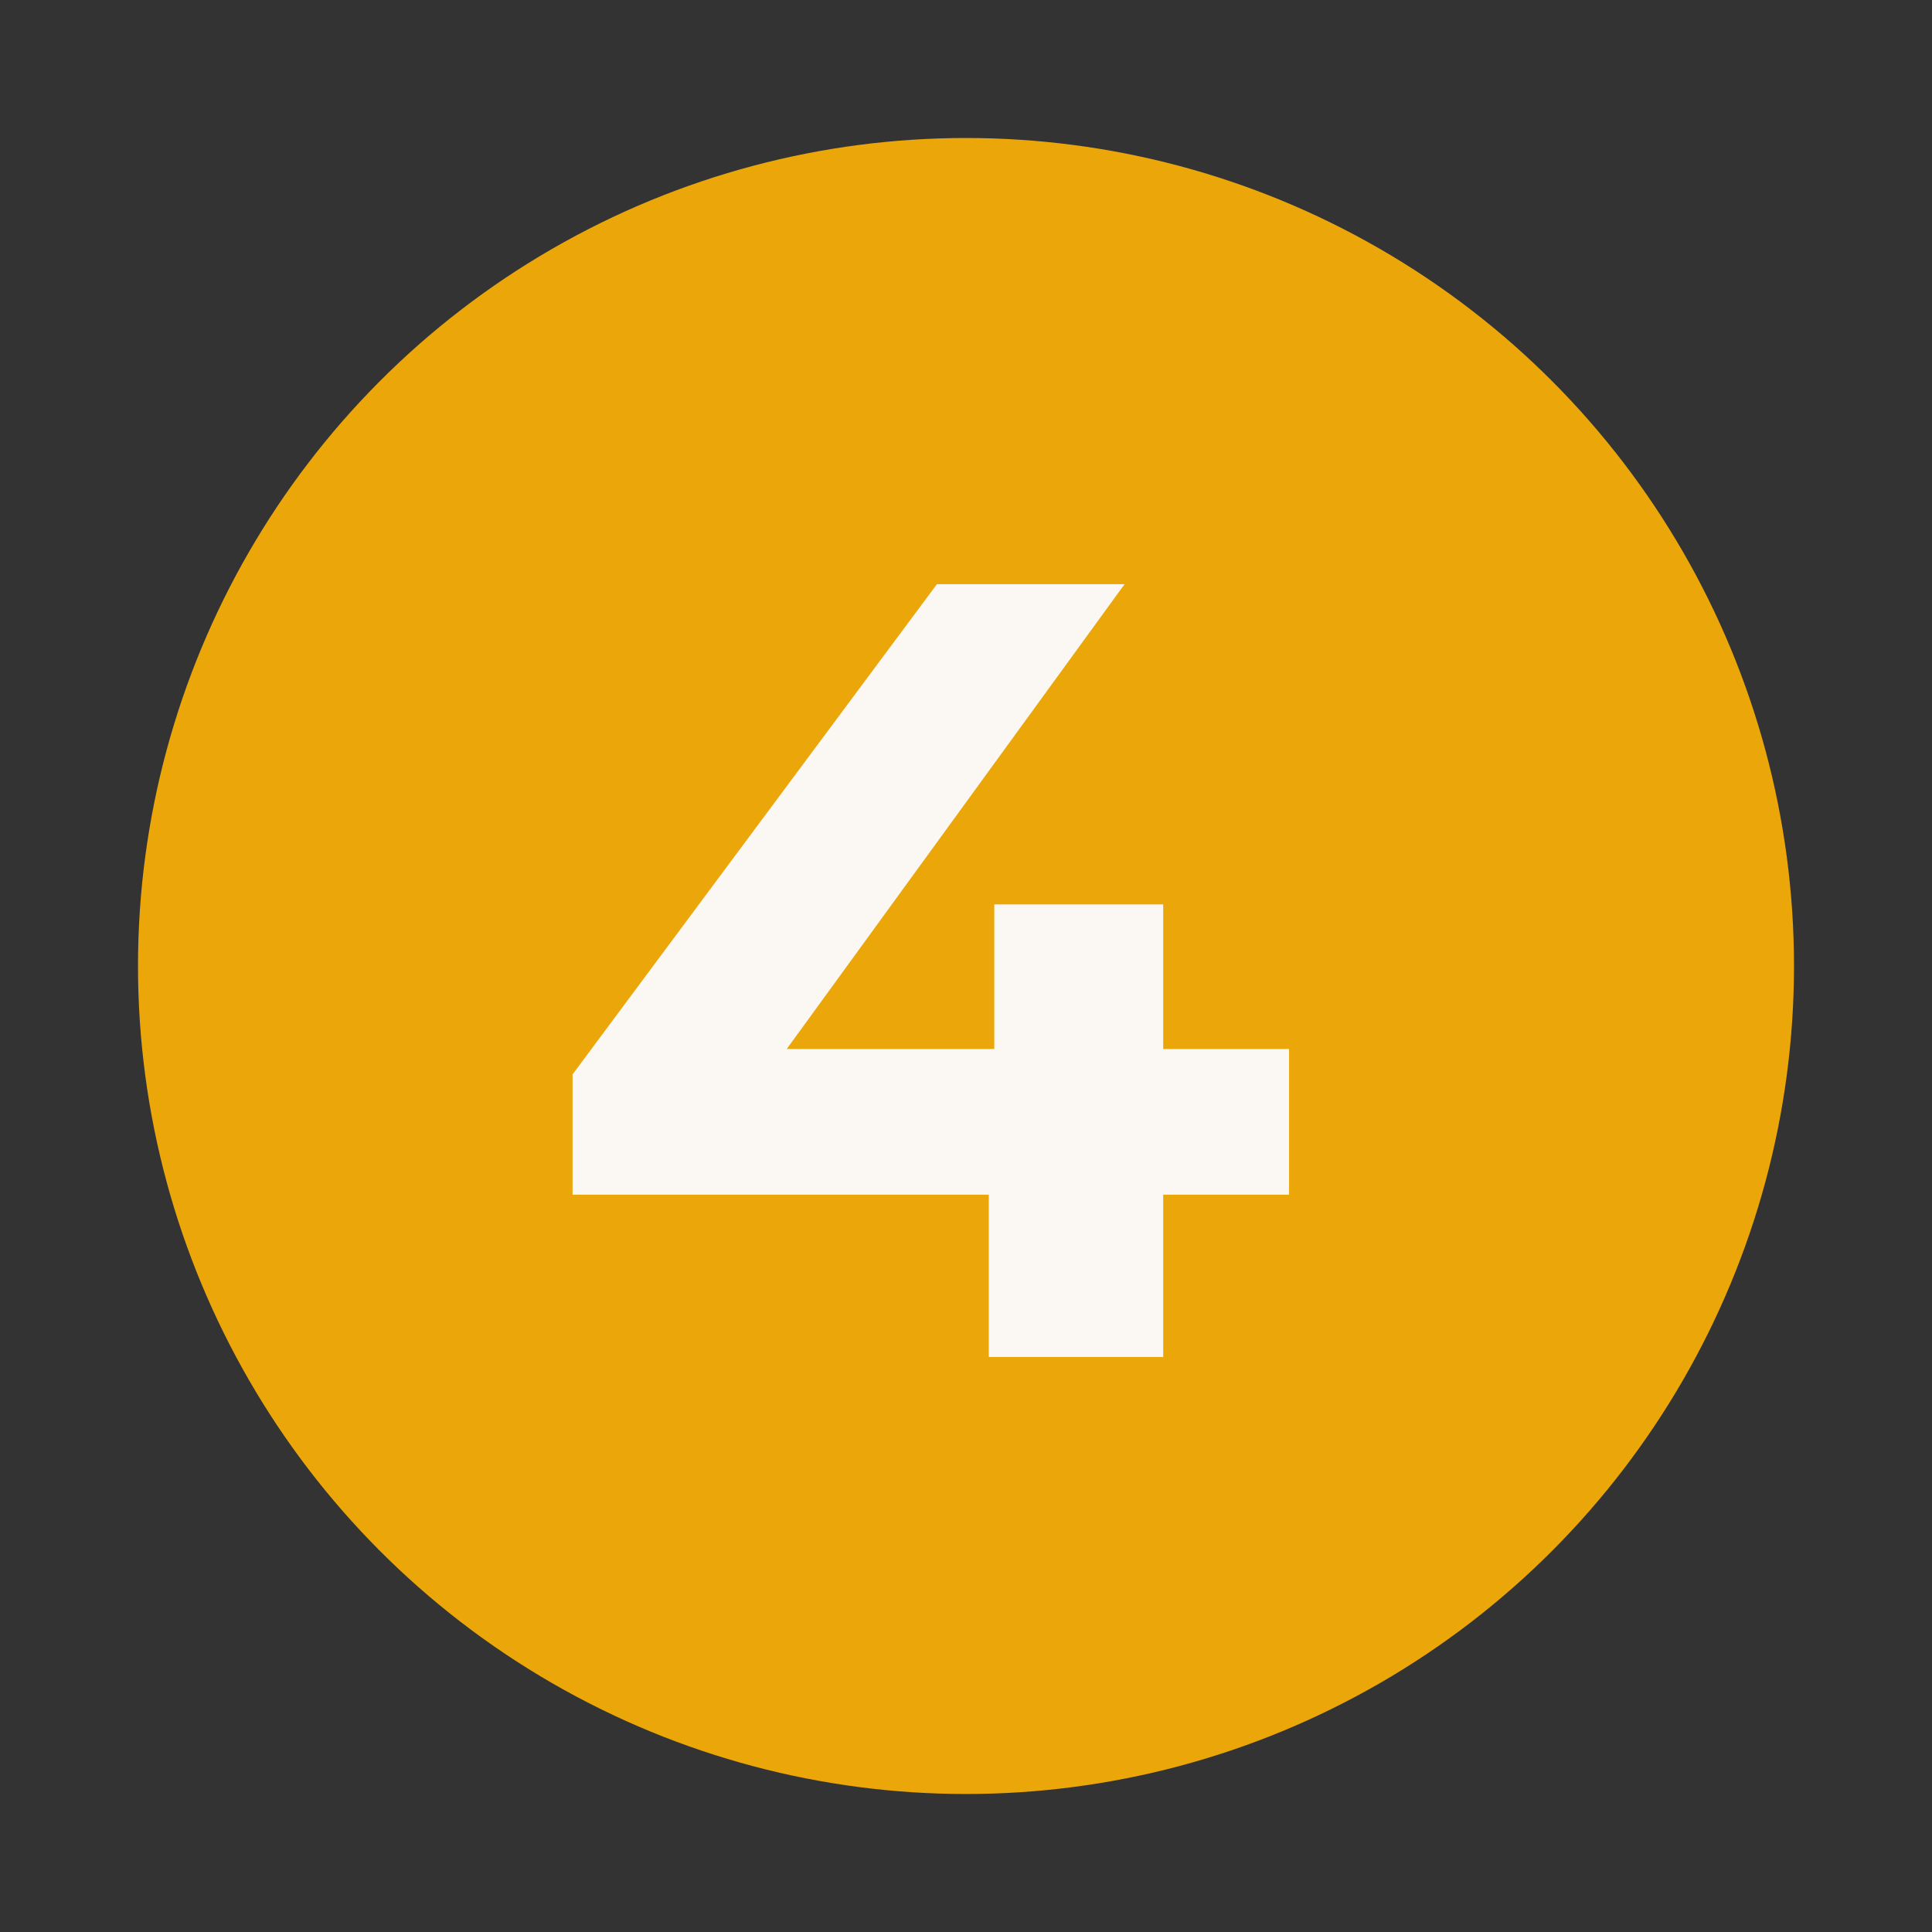
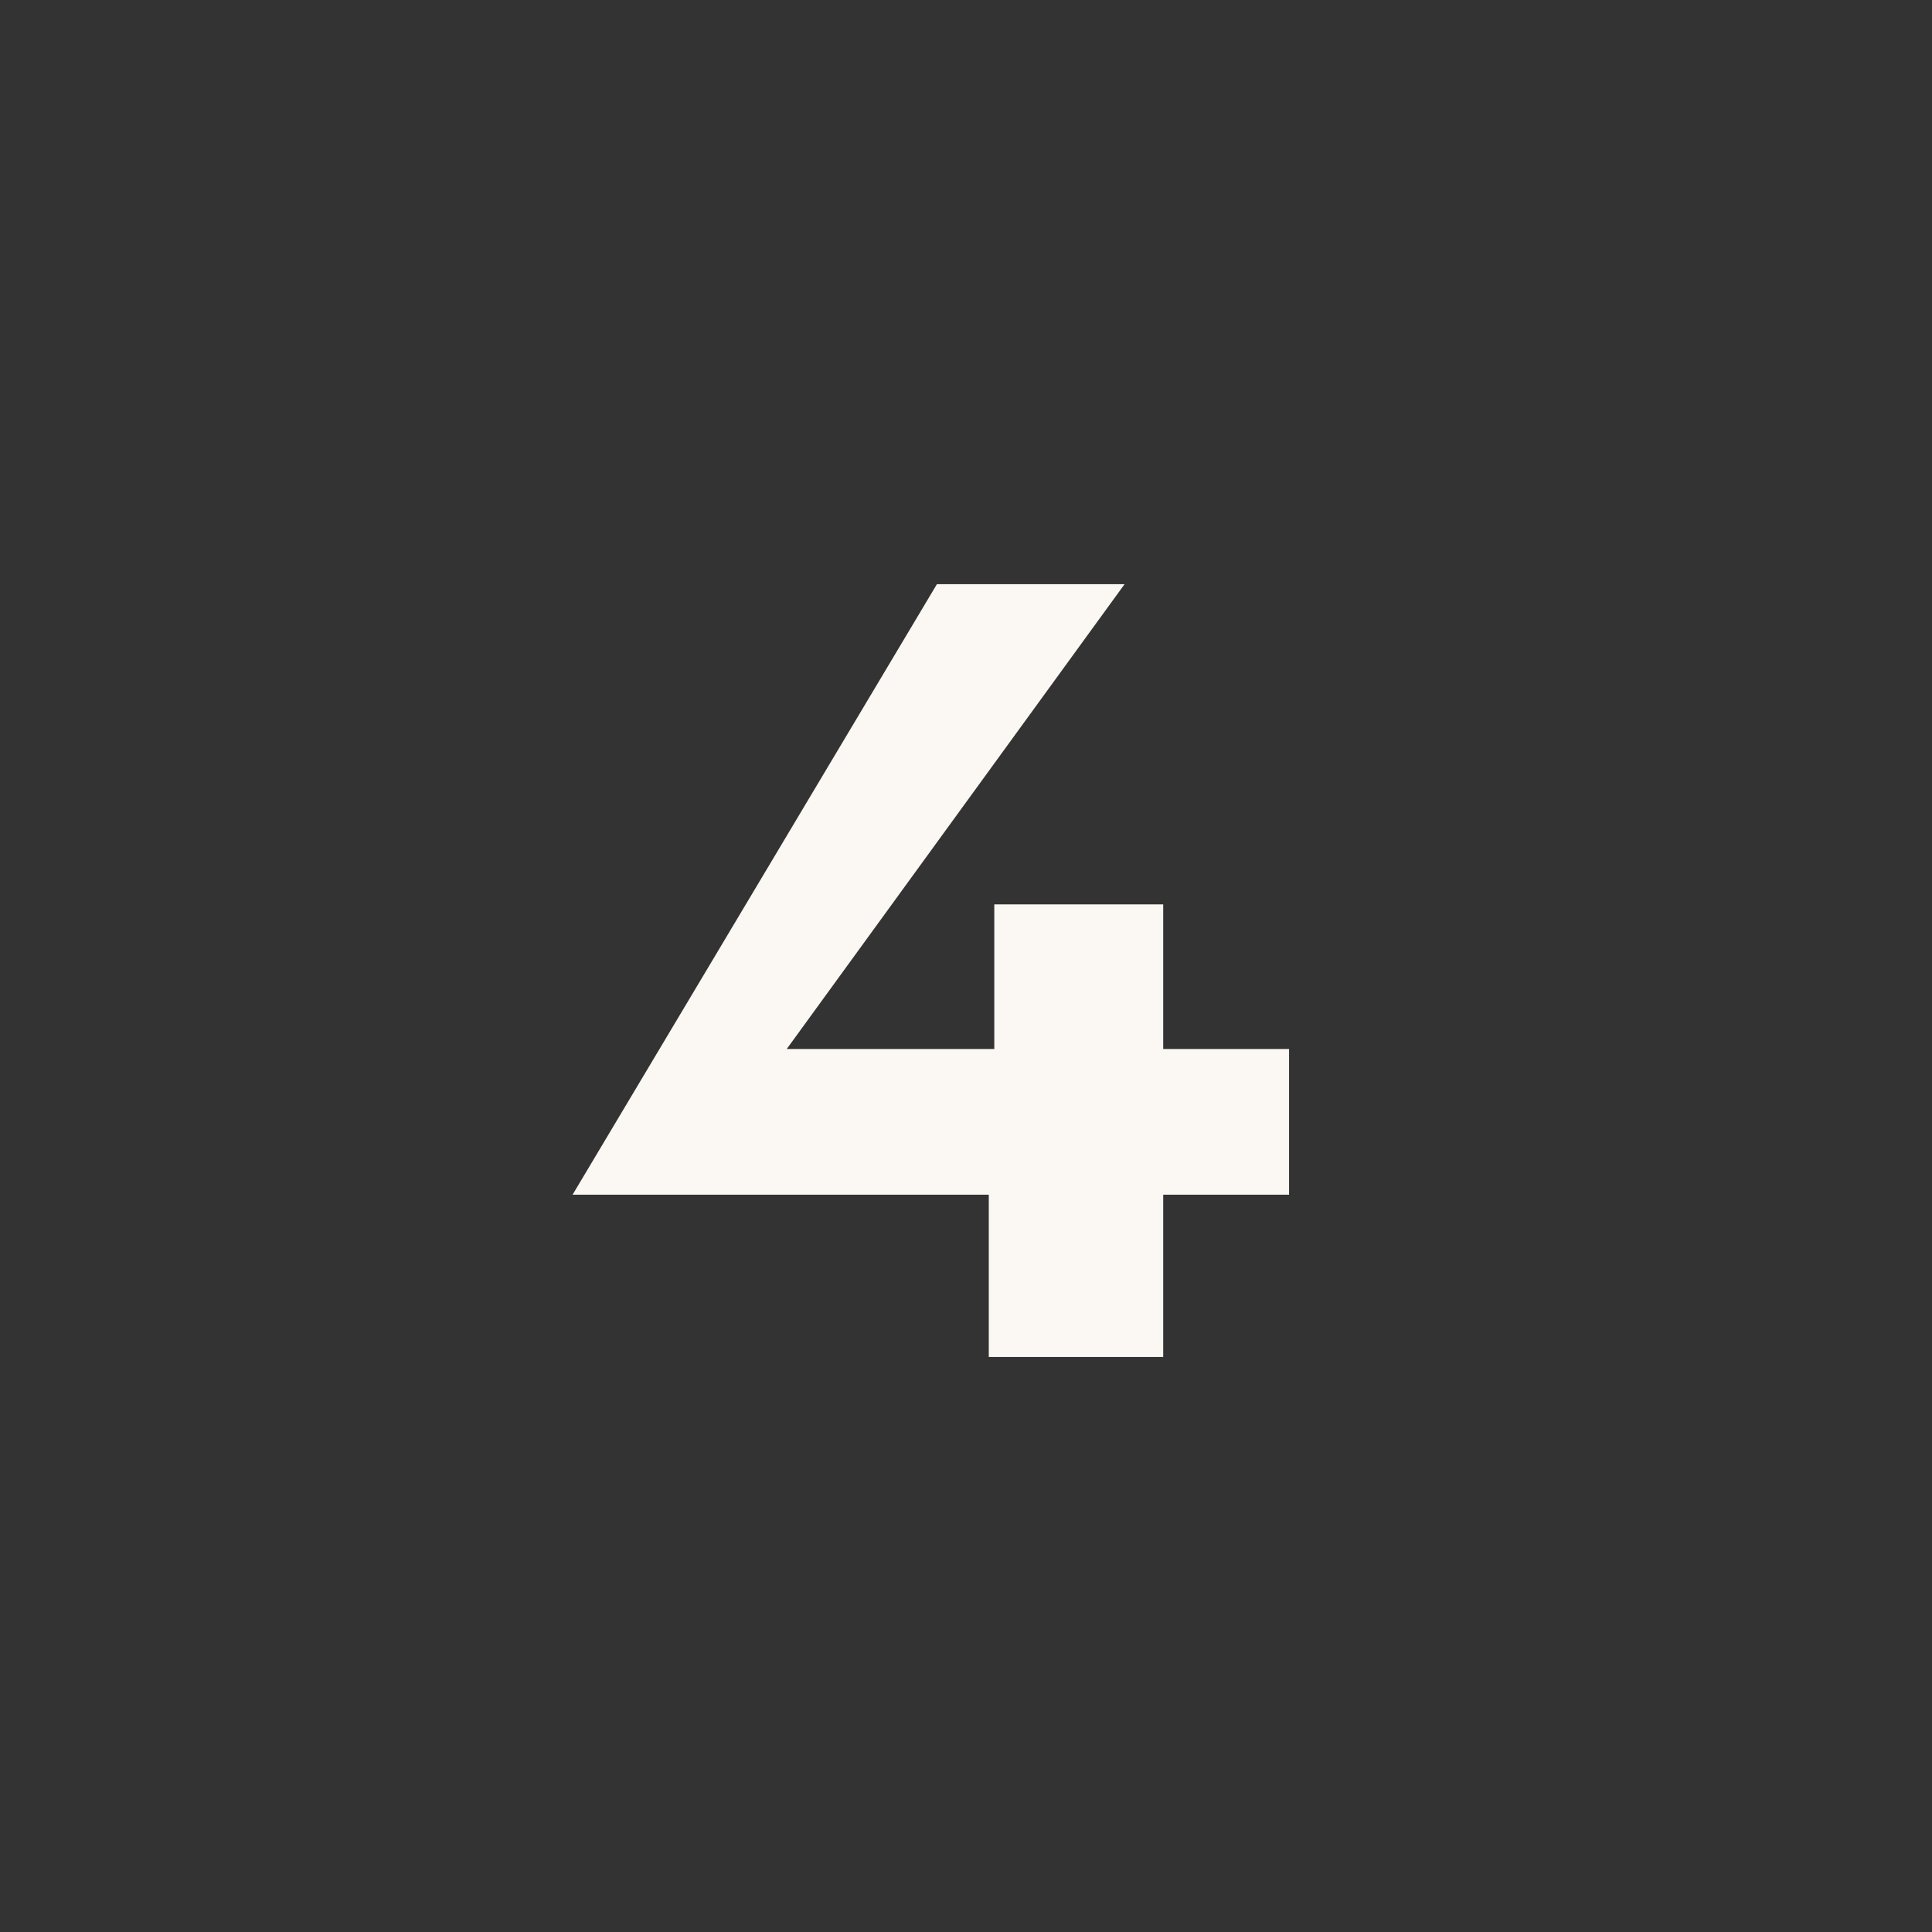
<svg xmlns="http://www.w3.org/2000/svg" width="168" height="168" viewBox="0 0 168 168" fill="none">
  <rect x="0" y="0" width="168" height="168" fill="#333333" stroke="none" />
-   <circle cx="84" cy="84" r="72" fill="#EBA609" />
-   <path d="M112.093 103.888H101.149V118H85.981V103.888H49.788V93.424L81.469 50.8H97.788L68.412 91.216H86.46V78.64H101.149V91.216H112.093V103.888Z" fill="#FBF7F2" />
+   <path d="M112.093 103.888H101.149V118H85.981V103.888H49.788L81.469 50.8H97.788L68.412 91.216H86.46V78.64H101.149V91.216H112.093V103.888Z" fill="#FBF7F2" />
</svg>